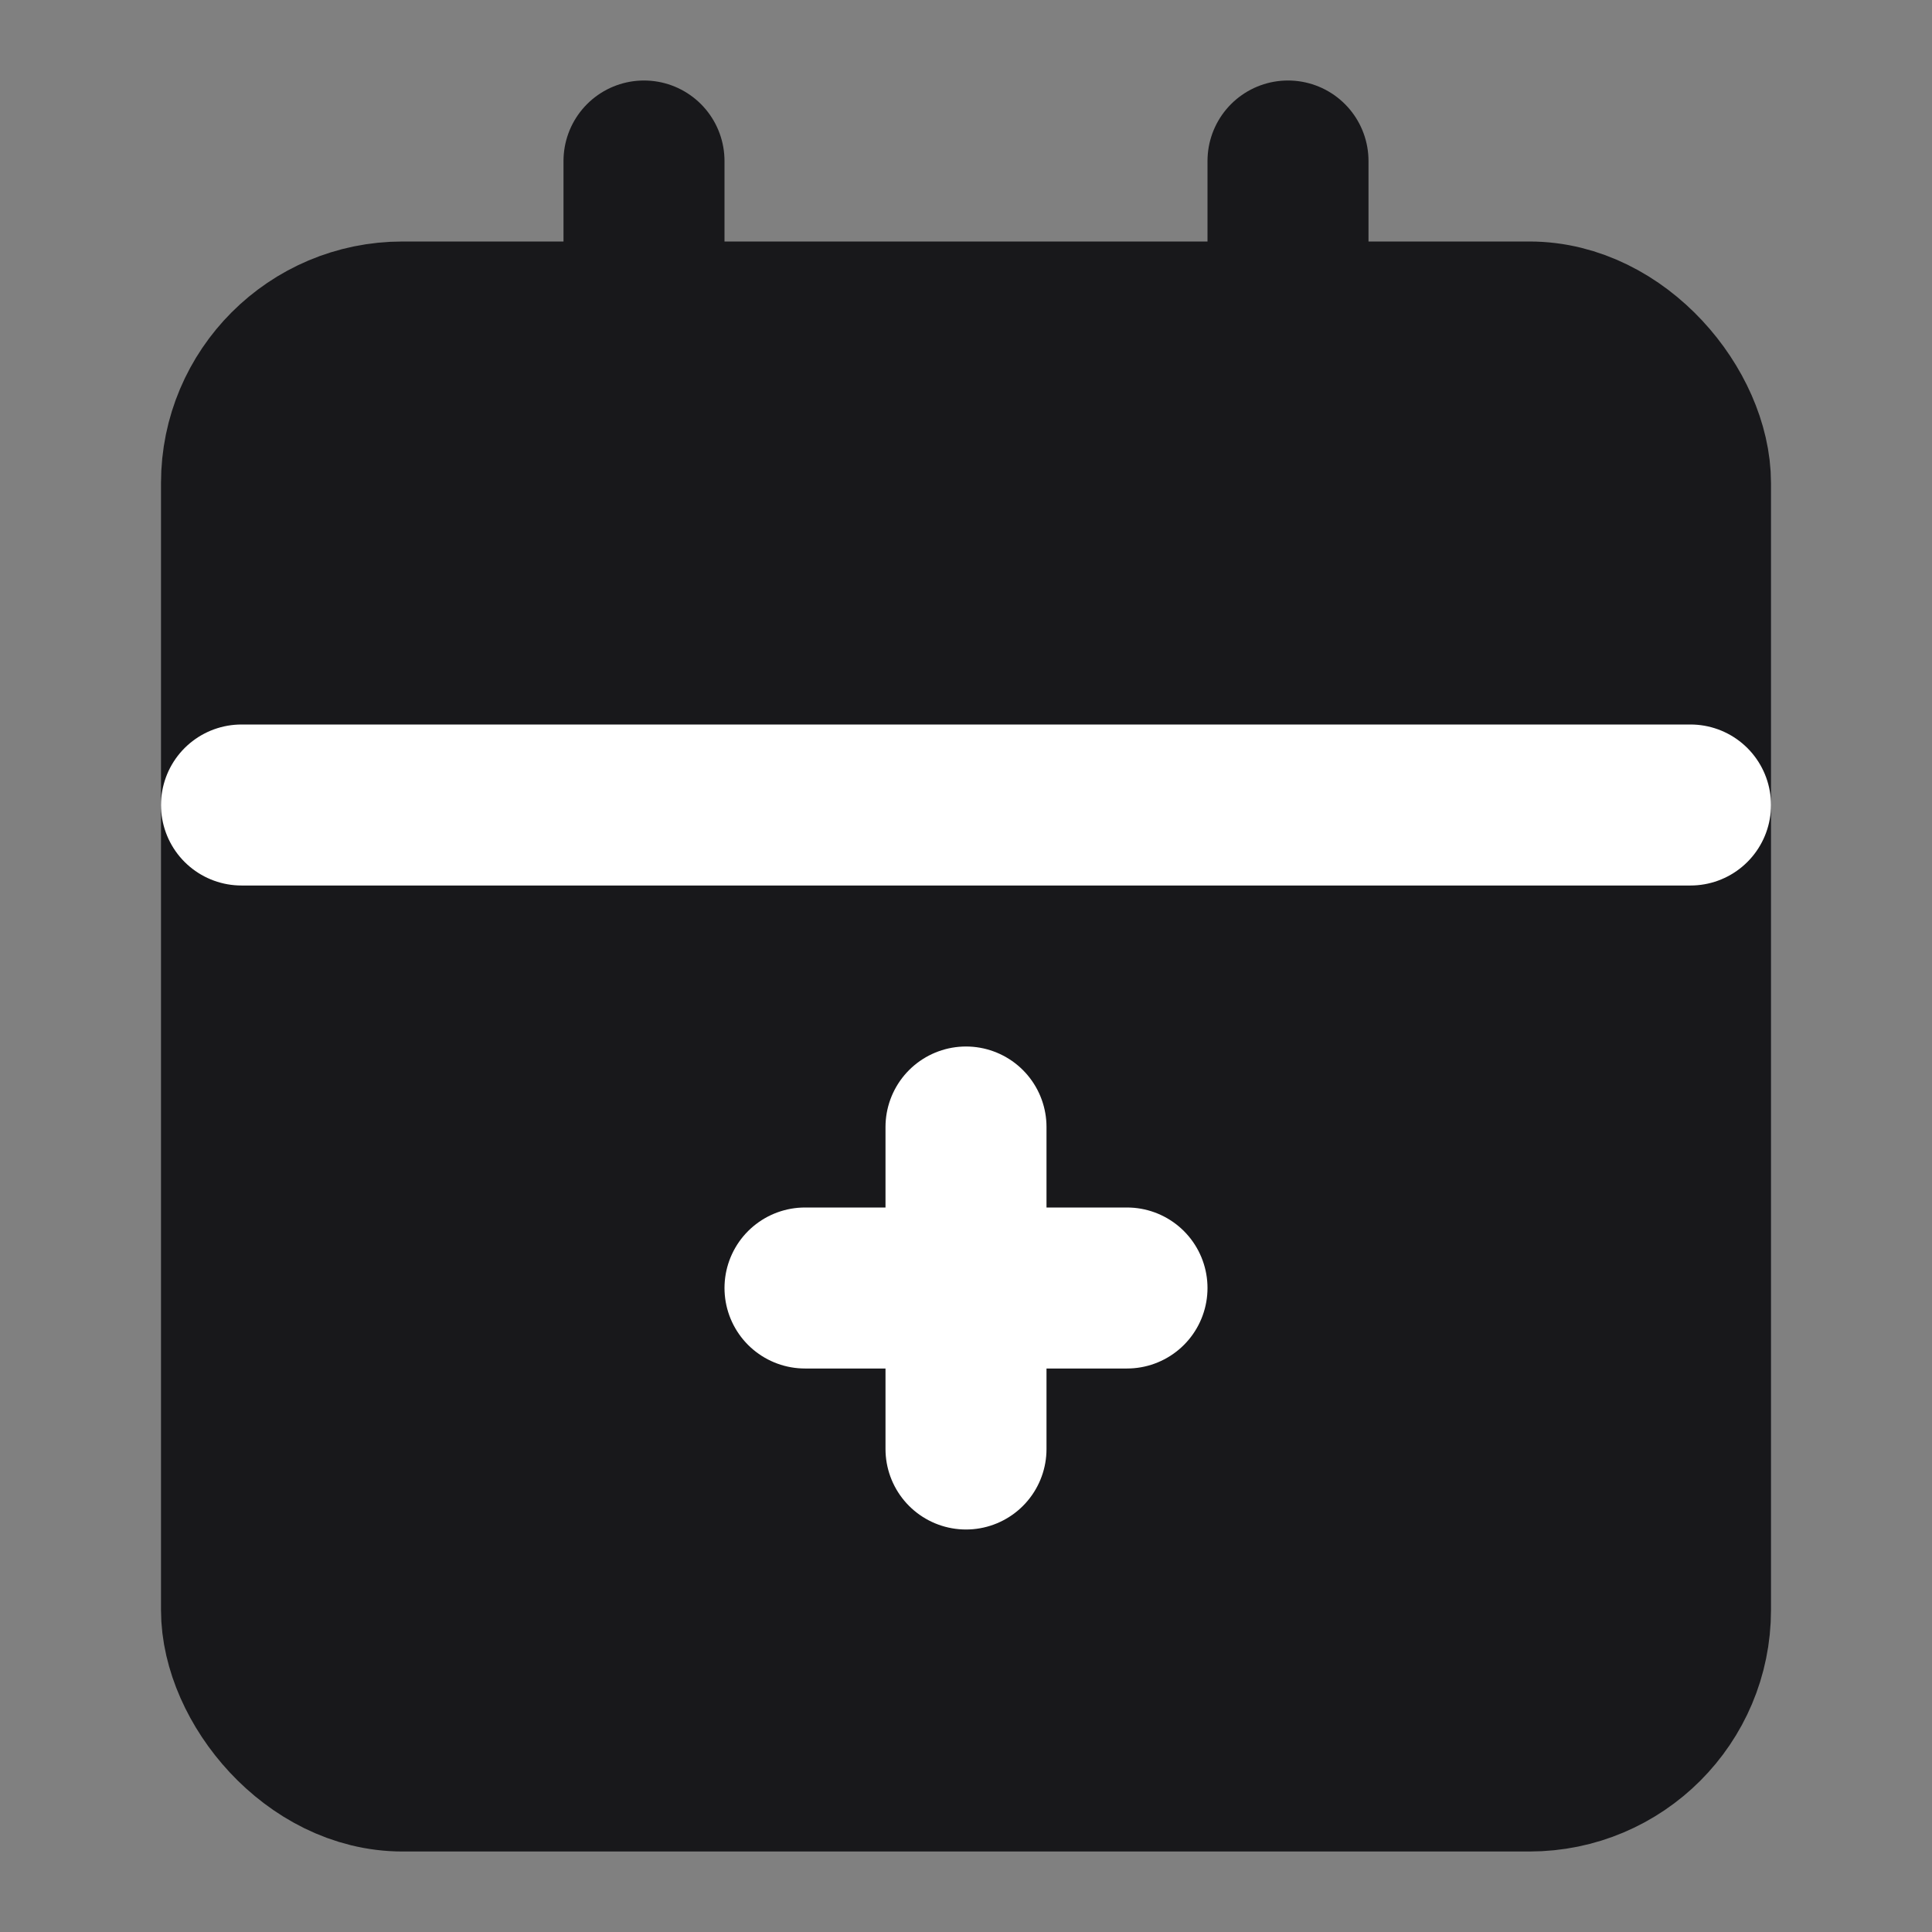
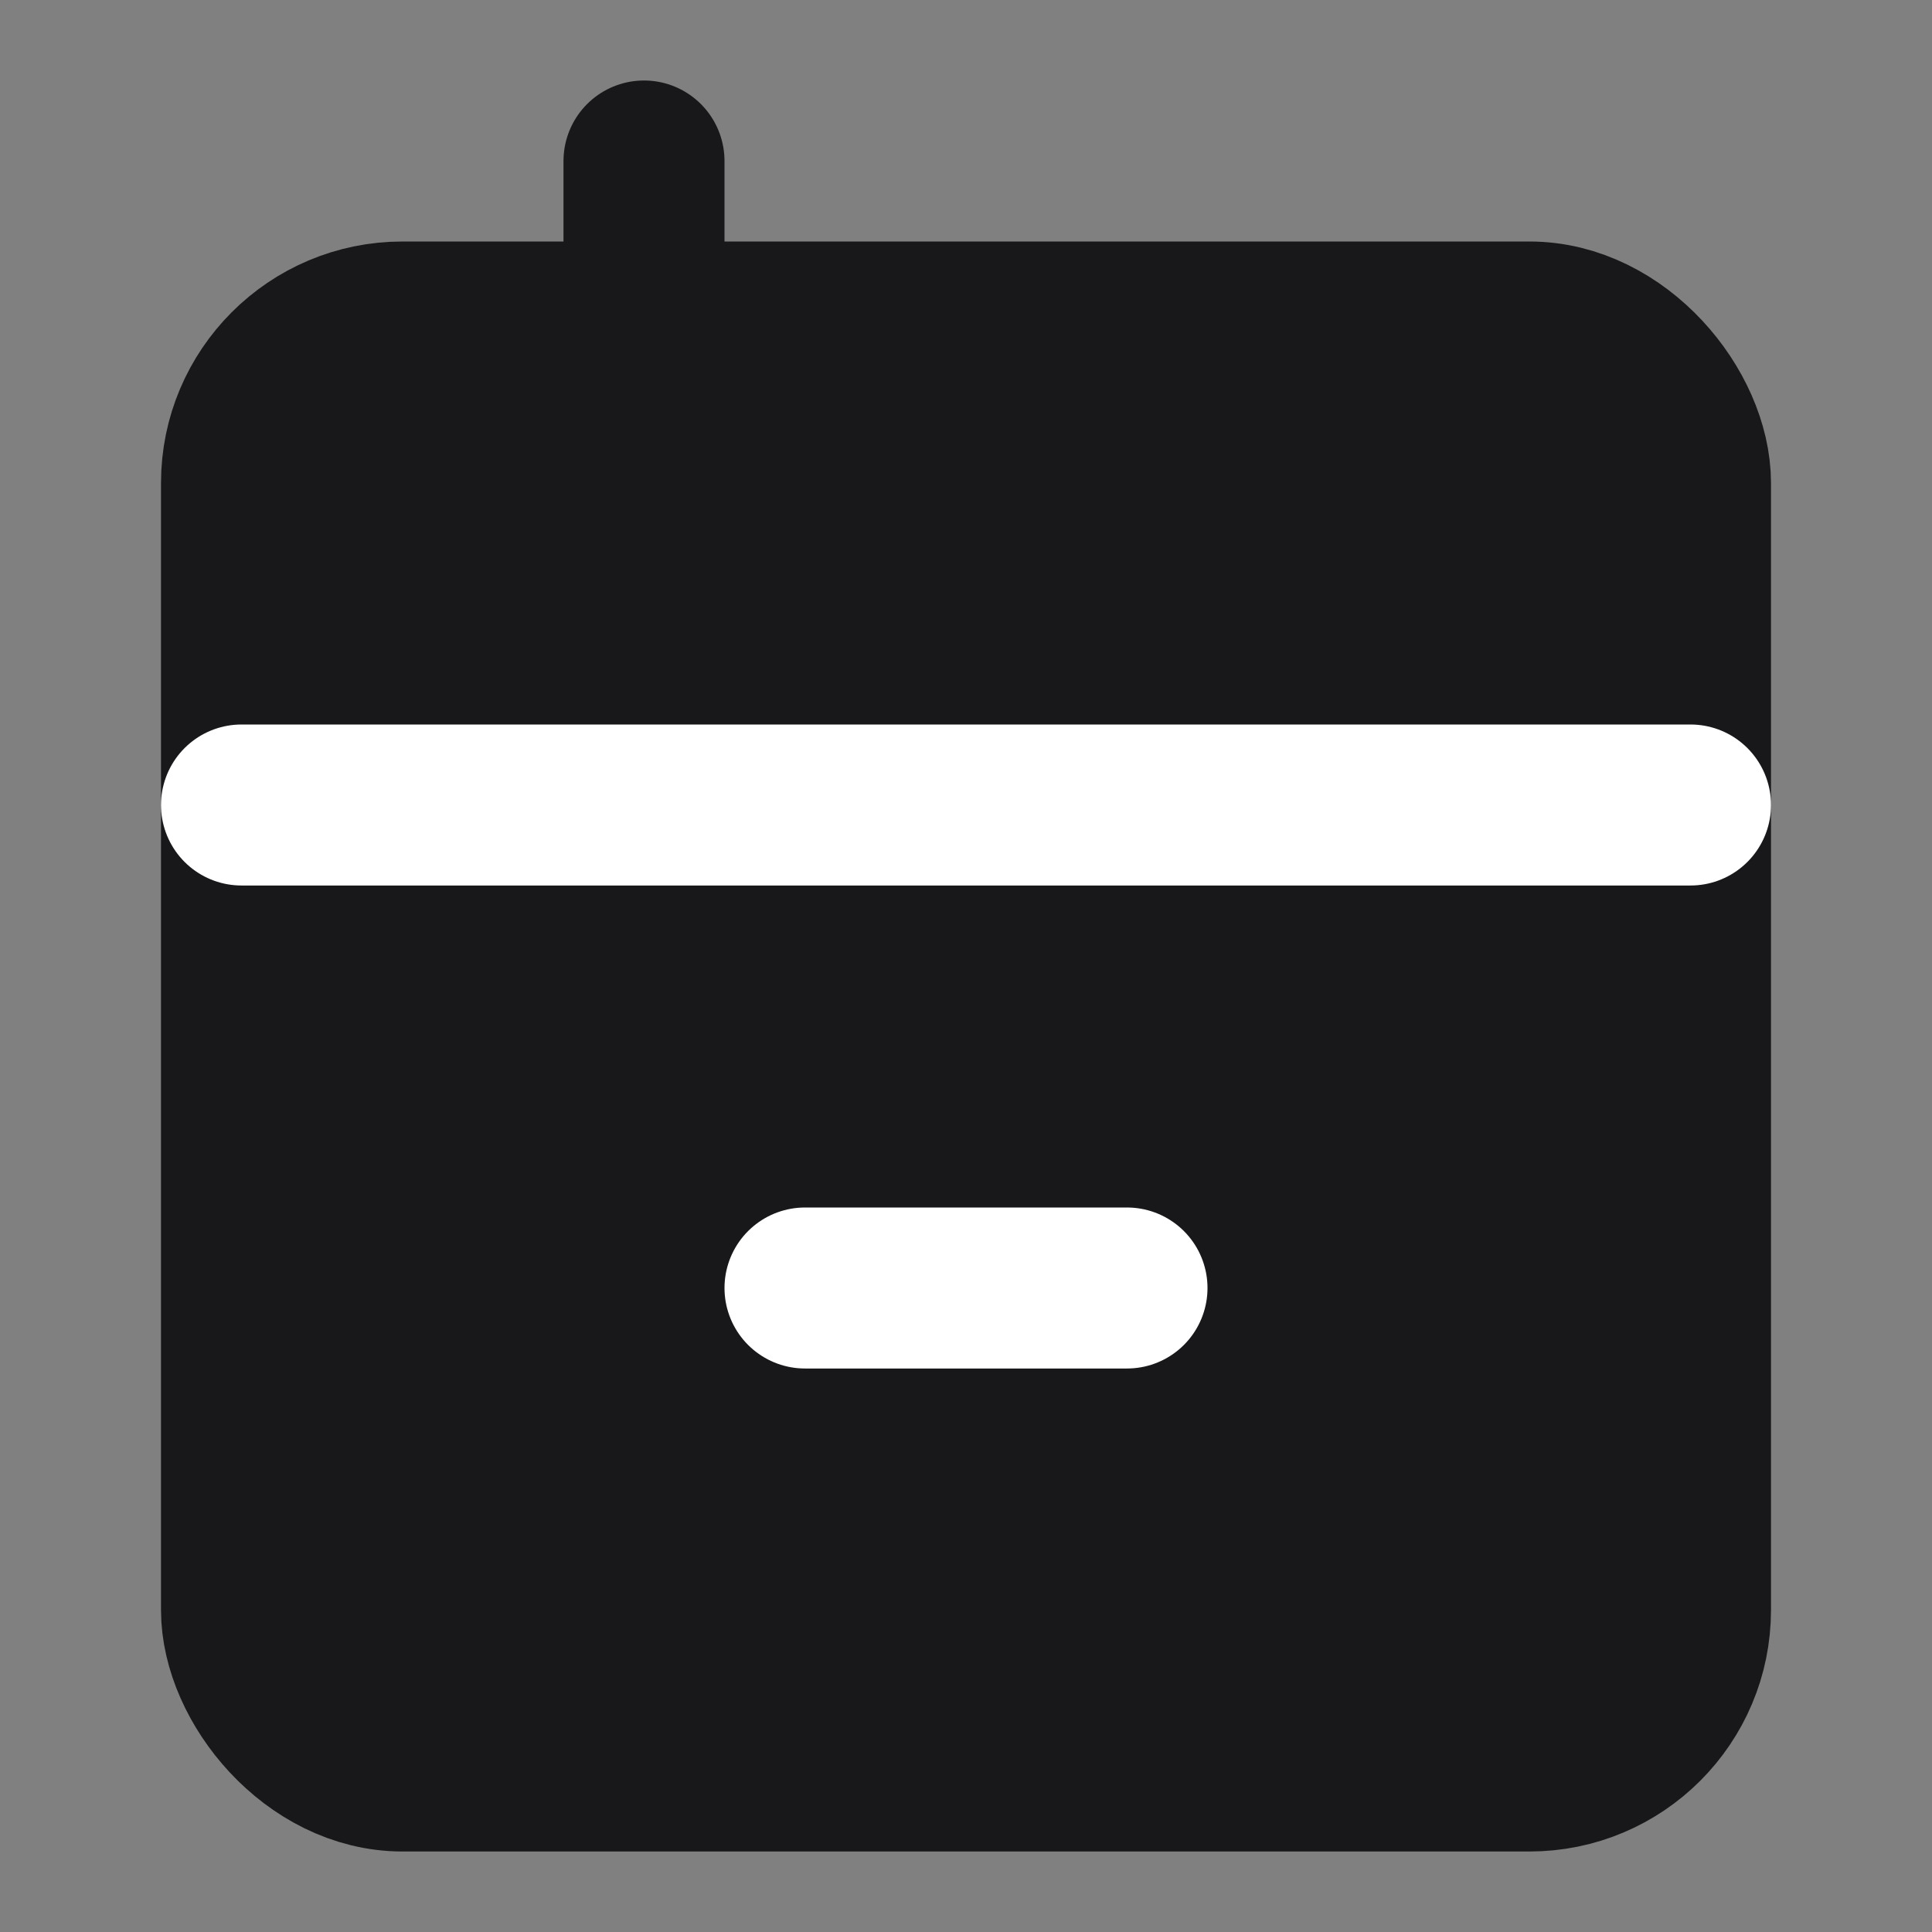
<svg xmlns="http://www.w3.org/2000/svg" viewBox="0 0 24 24" fill="none" stroke="currentColor" stroke-width="2" stroke-linecap="round" stroke-linejoin="round">
  <rect x="0" y="0" width="24" height="24" fill="#808080" stroke="none" />
  <rect x="3" y="4" width="18" height="18" rx="2" ry="2" fill="#18181B" stroke="#18181B" />
-   <line x1="16" y1="2" x2="16" y2="6" stroke="#18181B" />
  <line x1="8" y1="2" x2="8" y2="6" stroke="#18181B" />
  <line x1="3" y1="10" x2="21" y2="10" stroke="#FFFFFF" />
-   <line x1="12" y1="14" x2="12" y2="18" stroke="#FFFFFF" stroke-width="2" />
  <line x1="10" y1="16" x2="14" y2="16" stroke="#FFFFFF" stroke-width="2" />
</svg>